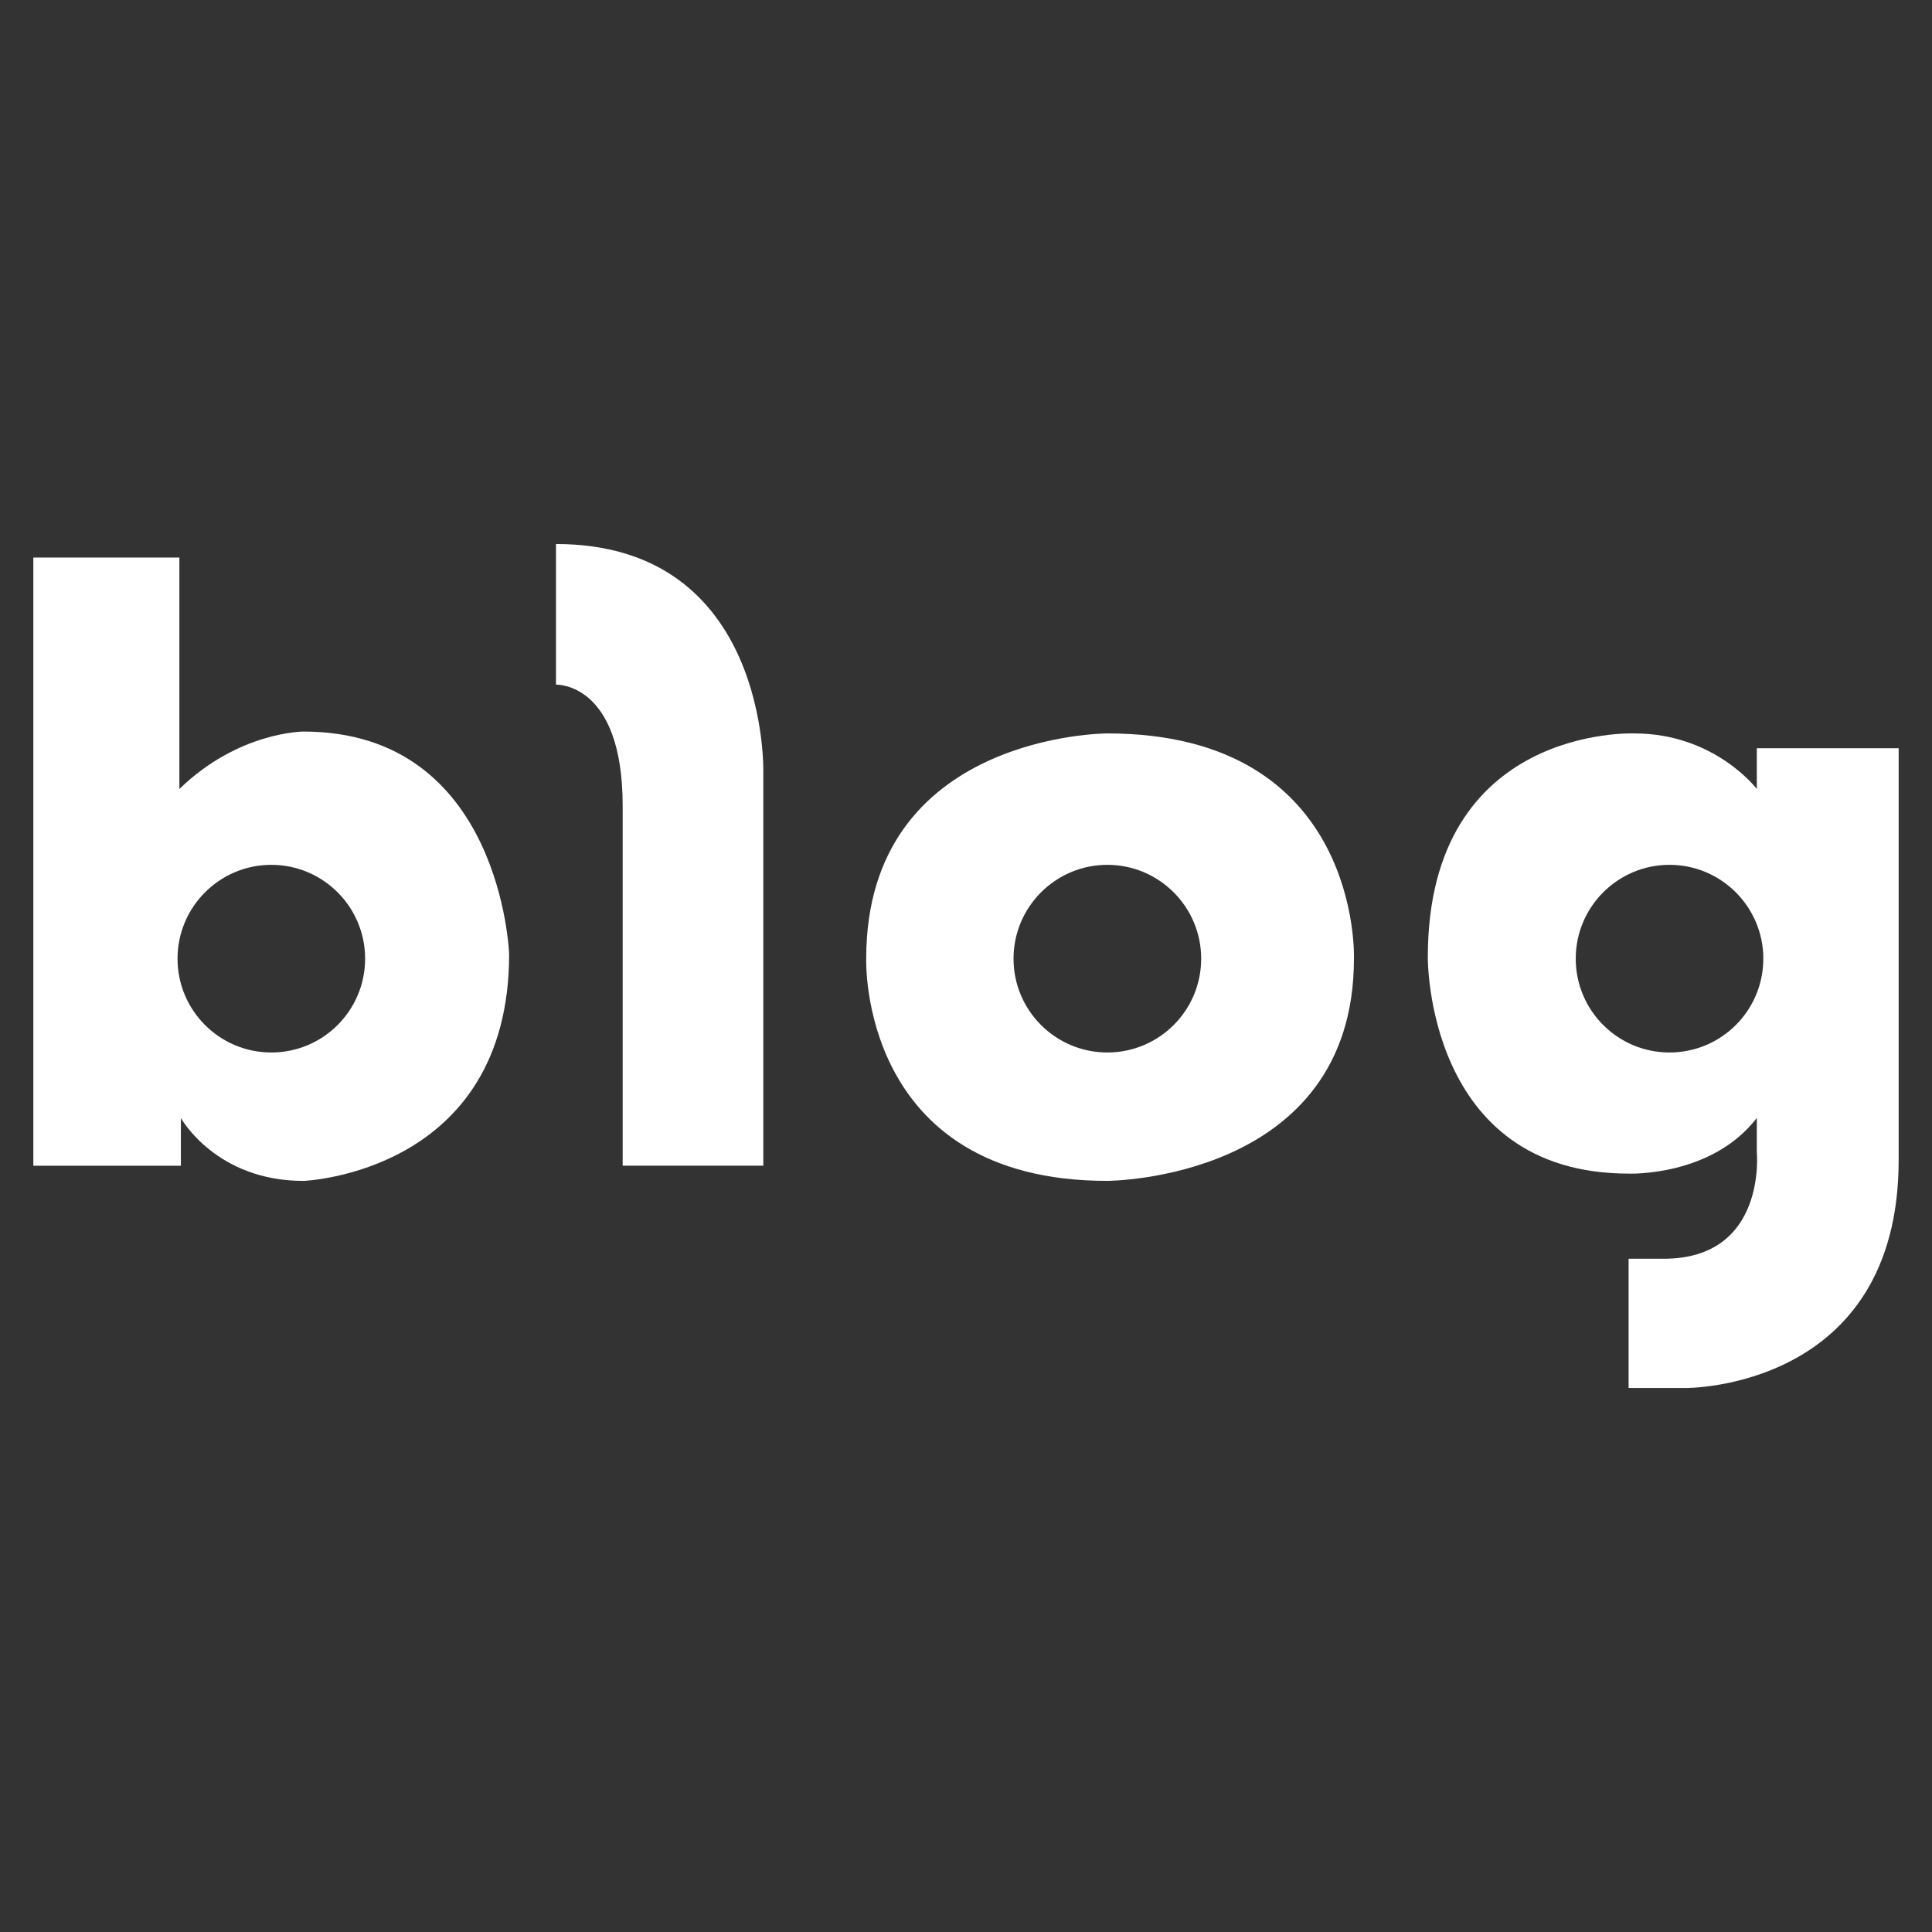
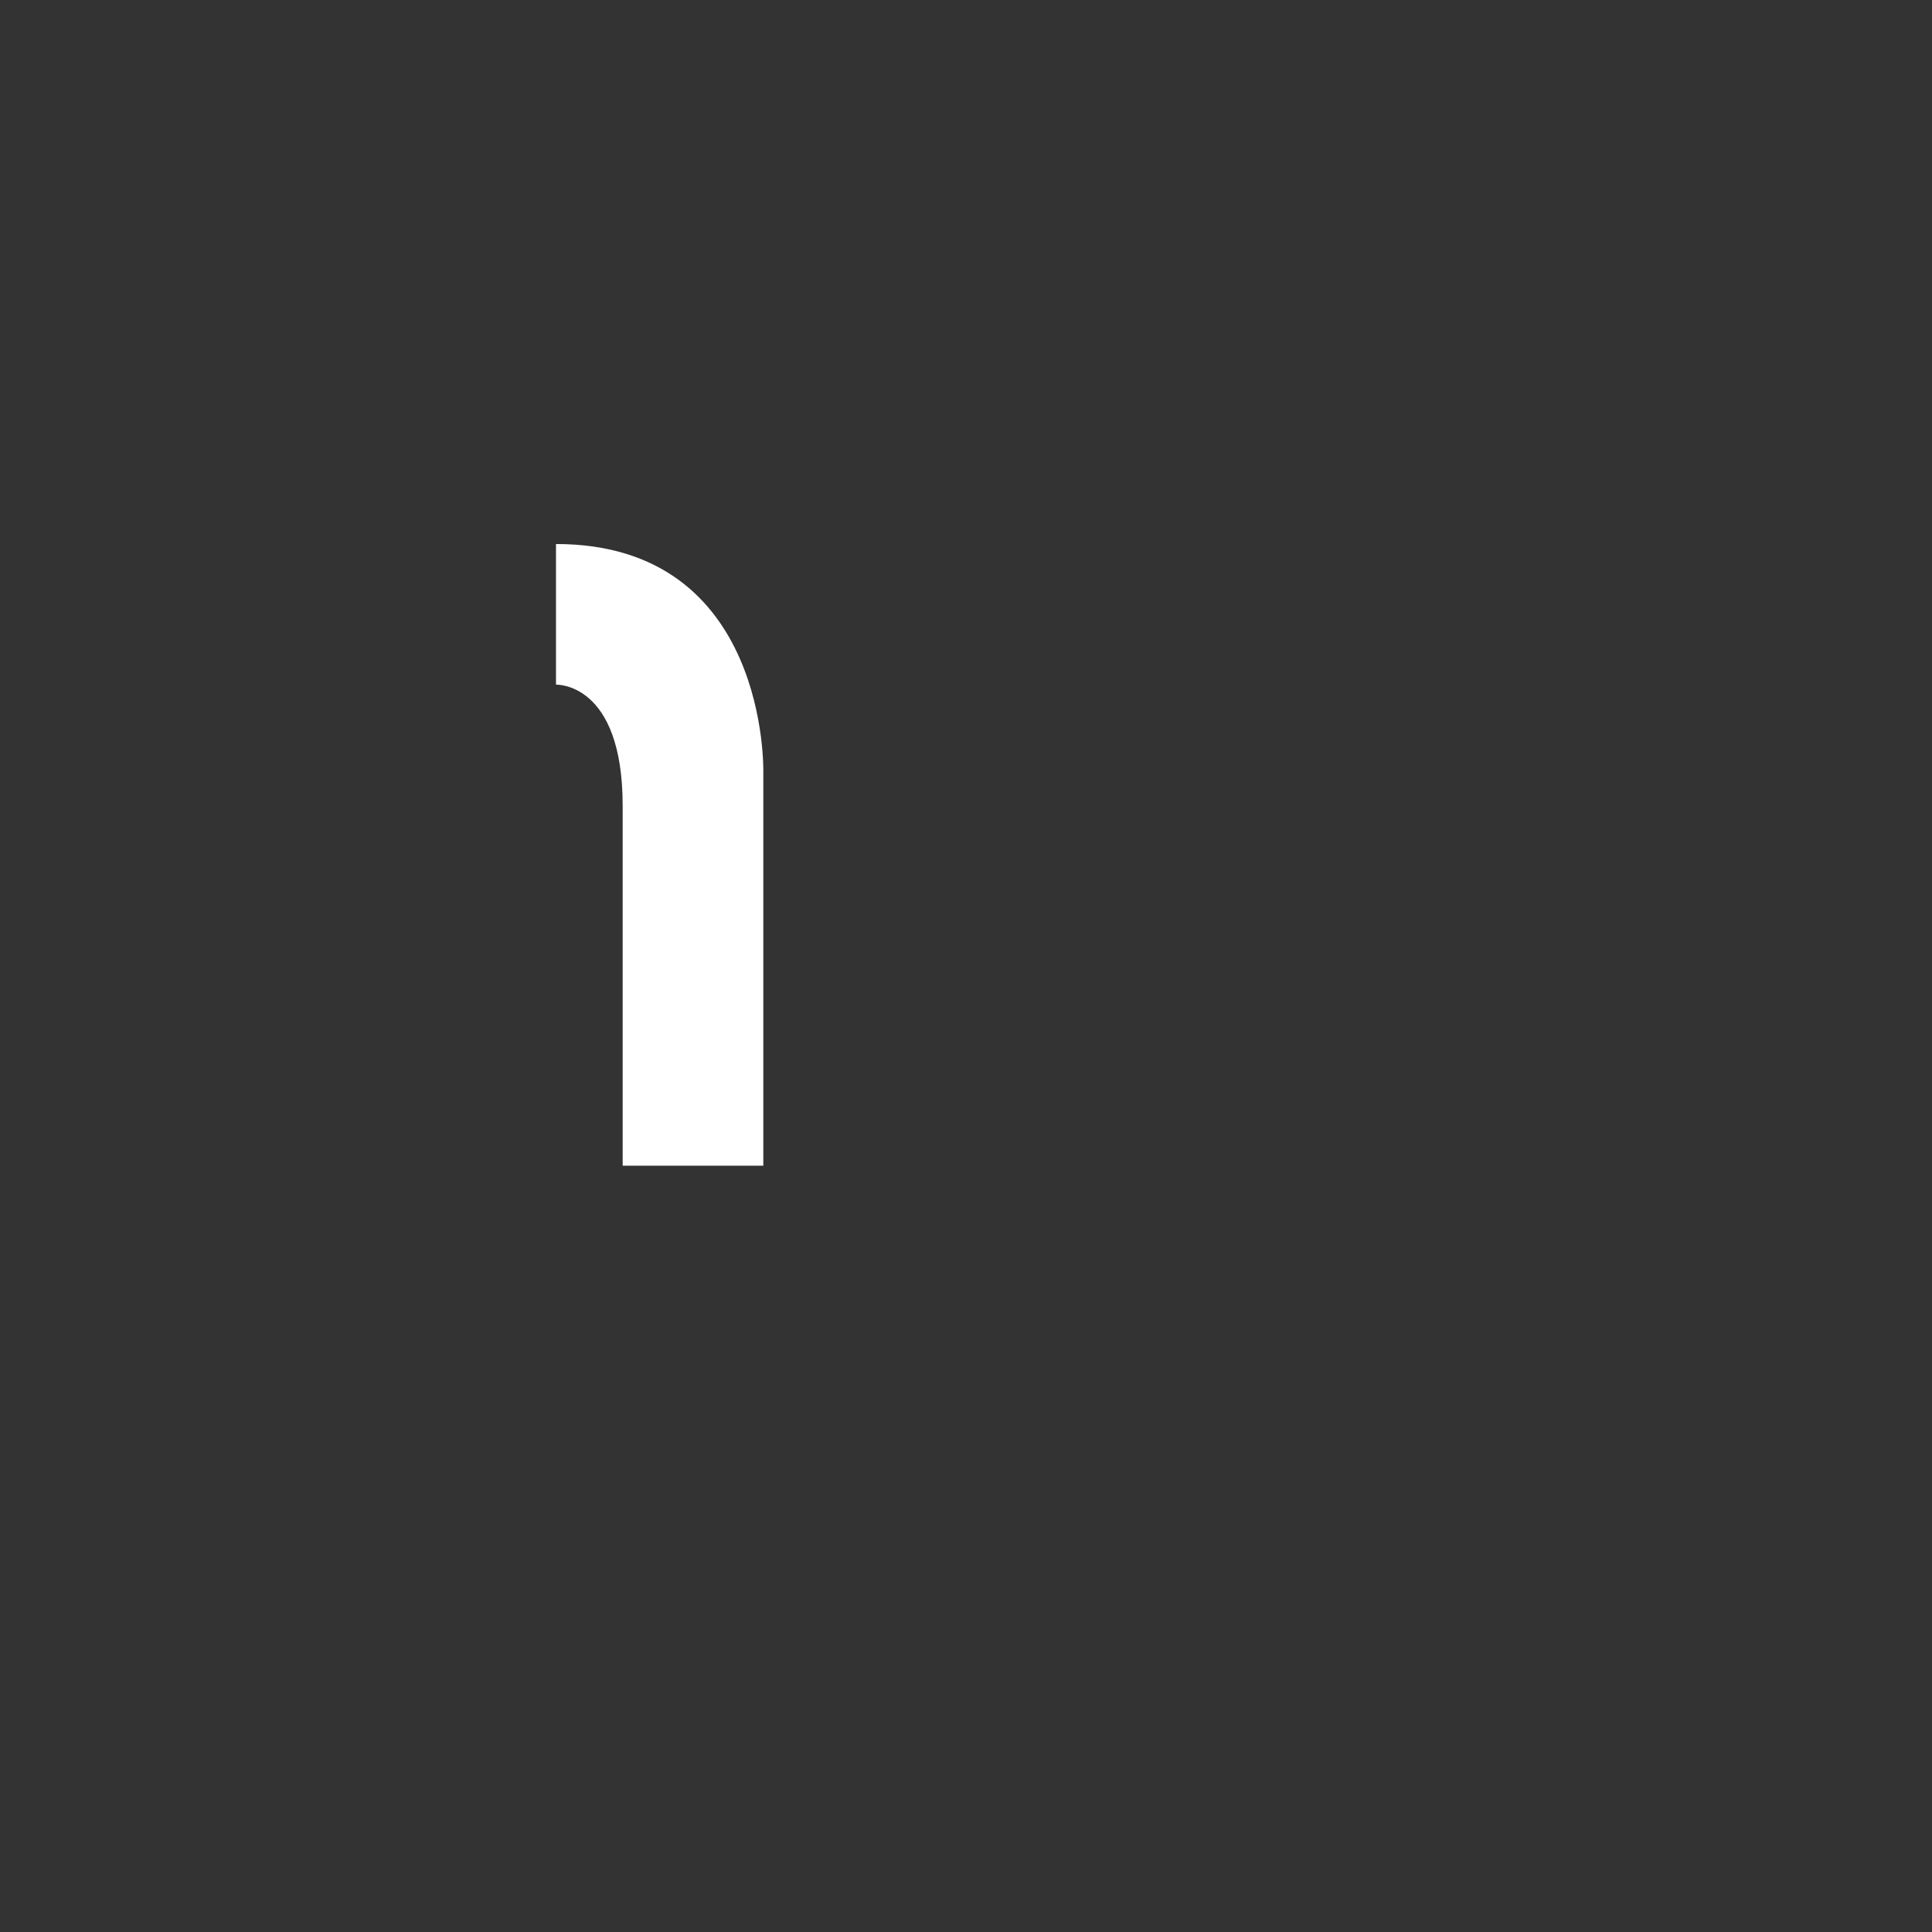
<svg xmlns="http://www.w3.org/2000/svg" version="1.1" id="Layer_1" x="0px" y="0px" width="55px" height="55px" viewBox="0 0 55 55" enable-background="new 0 0 55 55" xml:space="preserve">
  <rect x="0" y="0" width="55" height="55" fill="#333333" stroke="none" />
  <g>
-     <path fill="#FFFFFF" d="M8.64,20.826c0,0-1.854,0-3.533,1.635v-6.589H0.949v17.314h4.2v-1.359c0,0,0.99,1.791,3.49,1.791   c0,0,5.855-0.219,5.855-6.458C14.494,27.159,14.278,20.826,8.64,20.826 M7.723,29.962c-1.473,0-2.669-1.195-2.669-2.671   c0-1.473,1.196-2.671,2.669-2.671c1.475,0,2.671,1.198,2.671,2.671C10.394,28.768,9.197,29.962,7.723,29.962" />
    <path fill="#FFFFFF" d="M15.828,15.487v4.004c0,0,1.898-0.084,1.898,3.446v10.248h4.004V21.99   C21.73,21.989,21.901,15.487,15.828,15.487" />
-     <path fill="#FFFFFF" d="M31.521,20.879c0,0-6.862,0-6.862,6.412c0,0-0.225,6.326,6.862,6.326c0,0,7.023-0.01,7.023-6.326   C38.545,27.291,38.773,20.879,31.521,20.879 M31.524,29.962c-1.474,0-2.671-1.195-2.671-2.671c0-1.473,1.197-2.671,2.671-2.671   s2.671,1.198,2.671,2.671C34.195,28.768,32.998,29.962,31.524,29.962" />
-     <path fill="#FFFFFF" d="M50.013,21.3v1.16c0,0-1.197-1.581-3.489-1.581c0,0-5.877-0.245-5.877,6.369c0,0-0.065,6.162,5.716,6.162   c0,0,2.357,0.096,3.65-1.584v0.975c0,0,0.292,3.033-2.651,3.033h-0.999v3.68h1.614c0,0,6.074,0.064,6.074-6.492V21.3H50.013z    M47.527,29.962c-1.474,0-2.669-1.195-2.669-2.671c0-1.473,1.195-2.671,2.669-2.671s2.671,1.198,2.671,2.671   C50.198,28.768,49.001,29.962,47.527,29.962" />
  </g>
</svg>